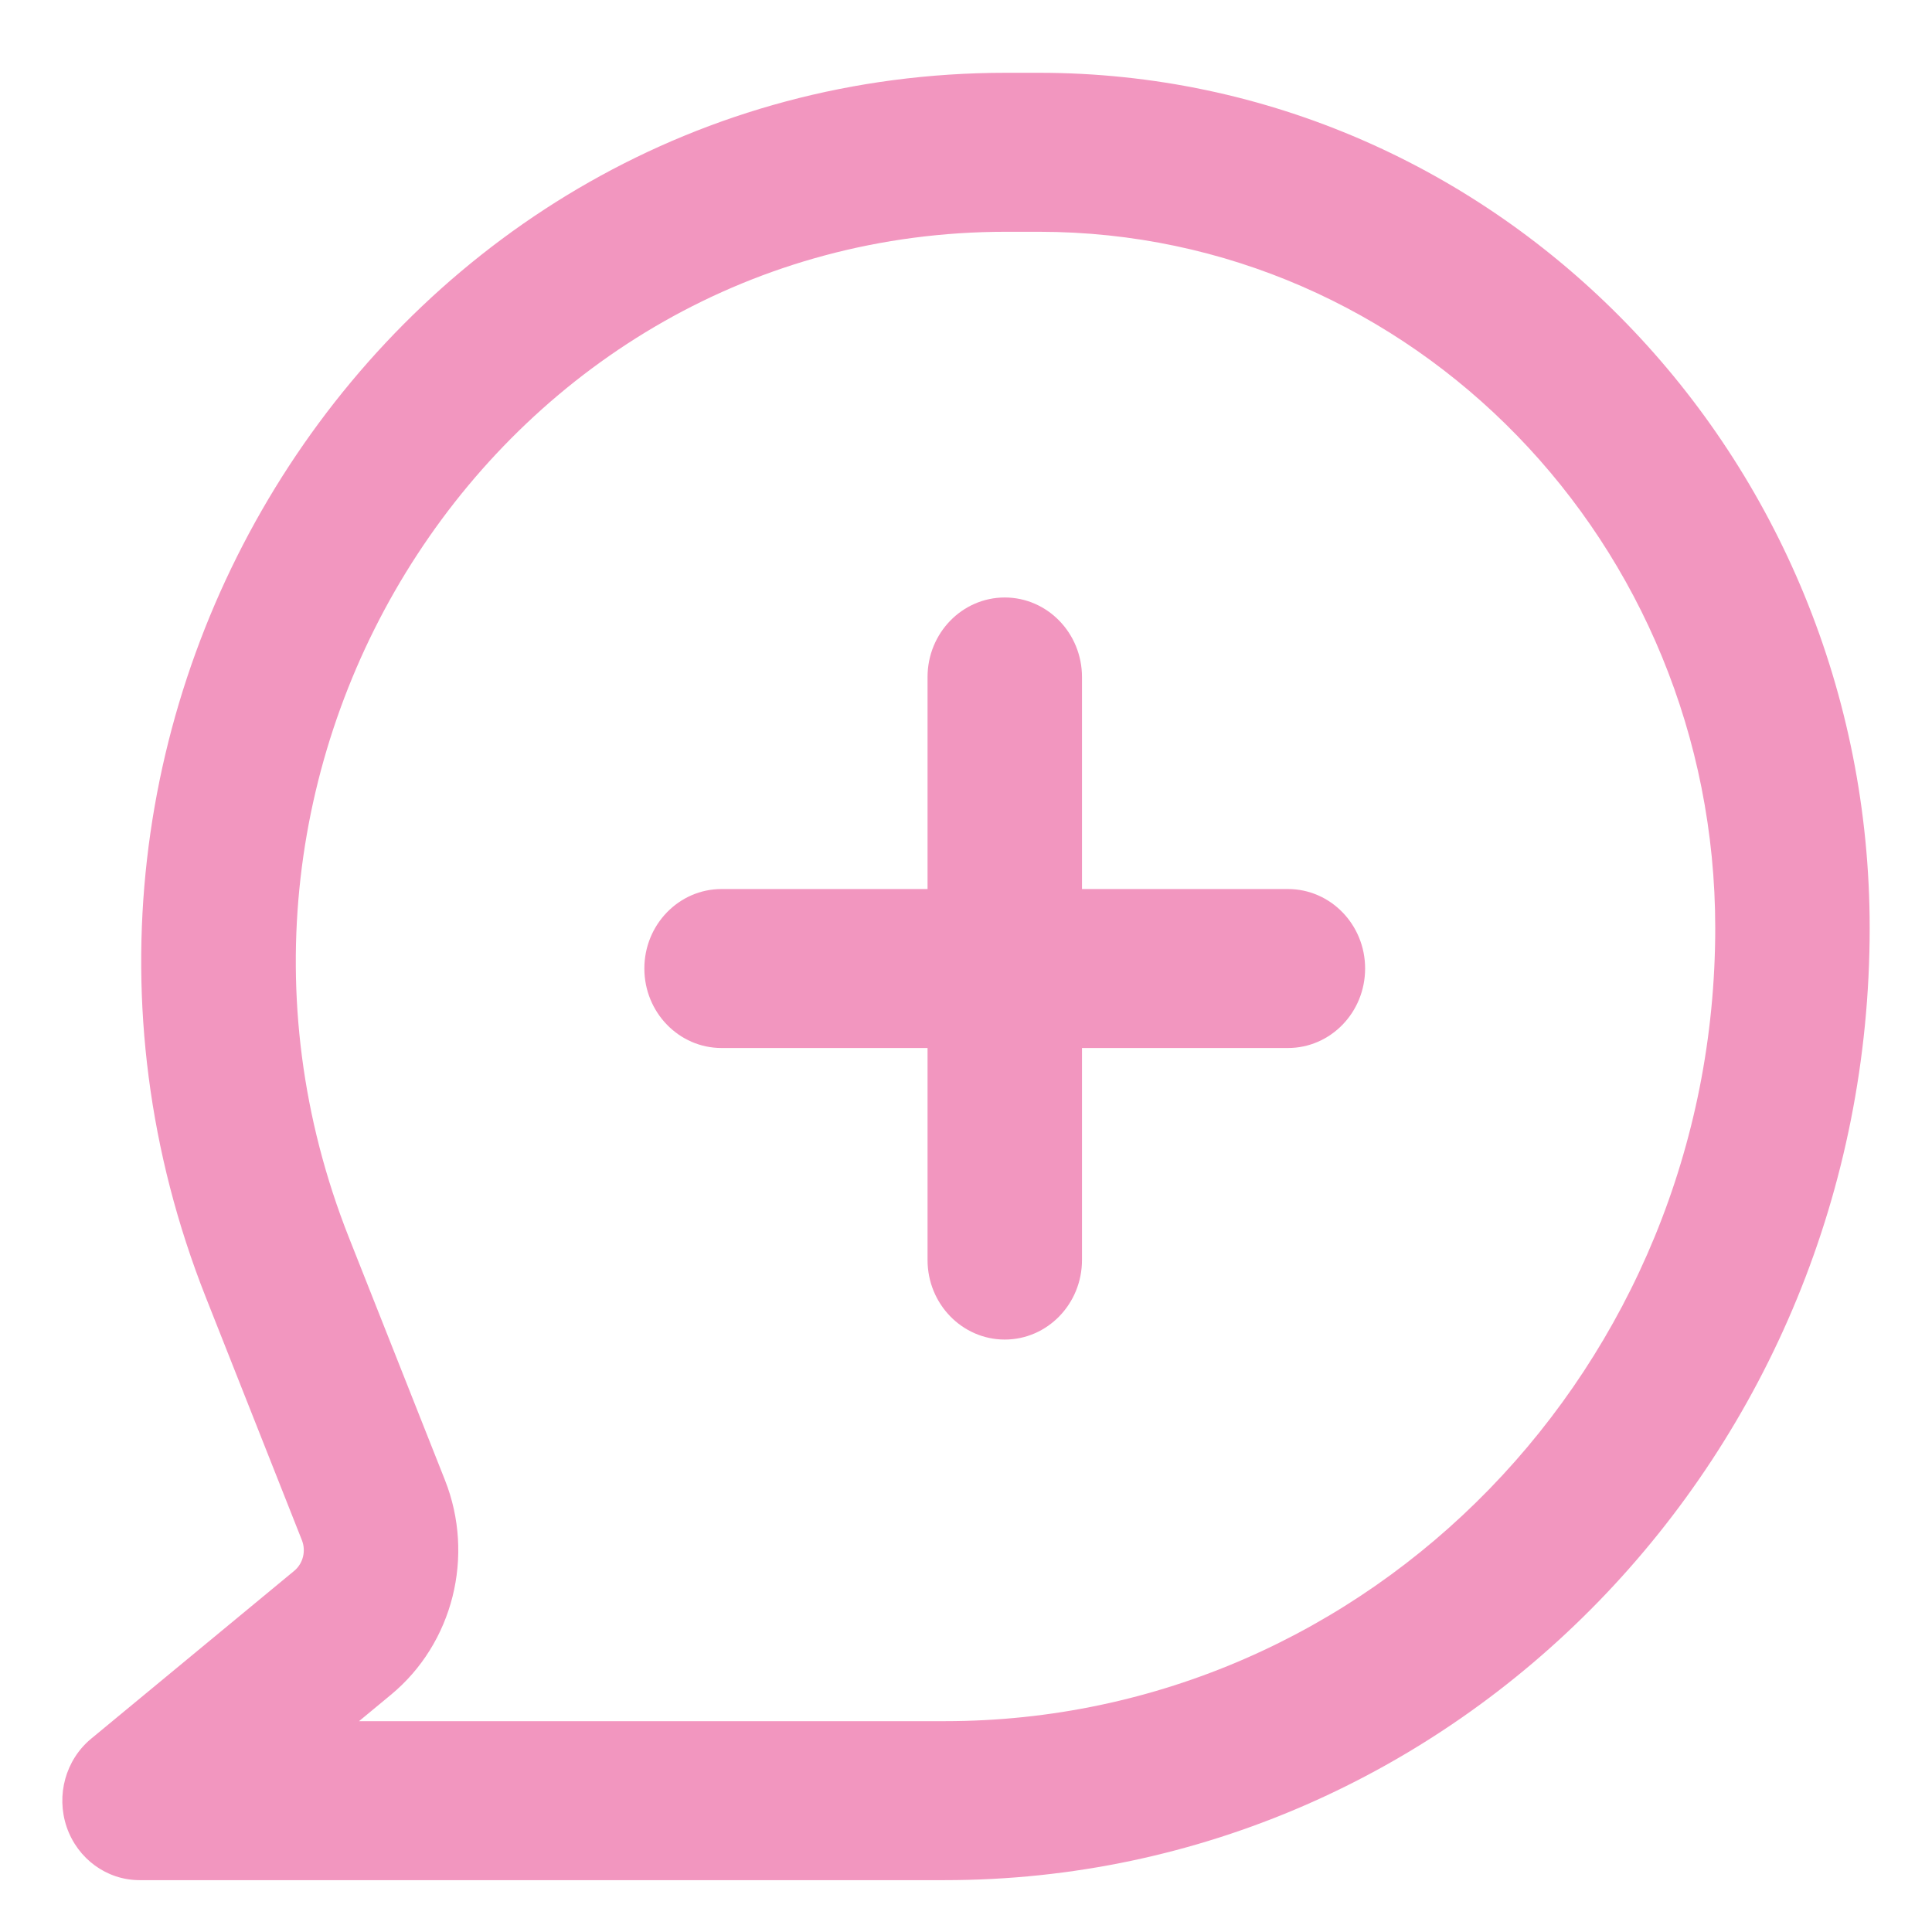
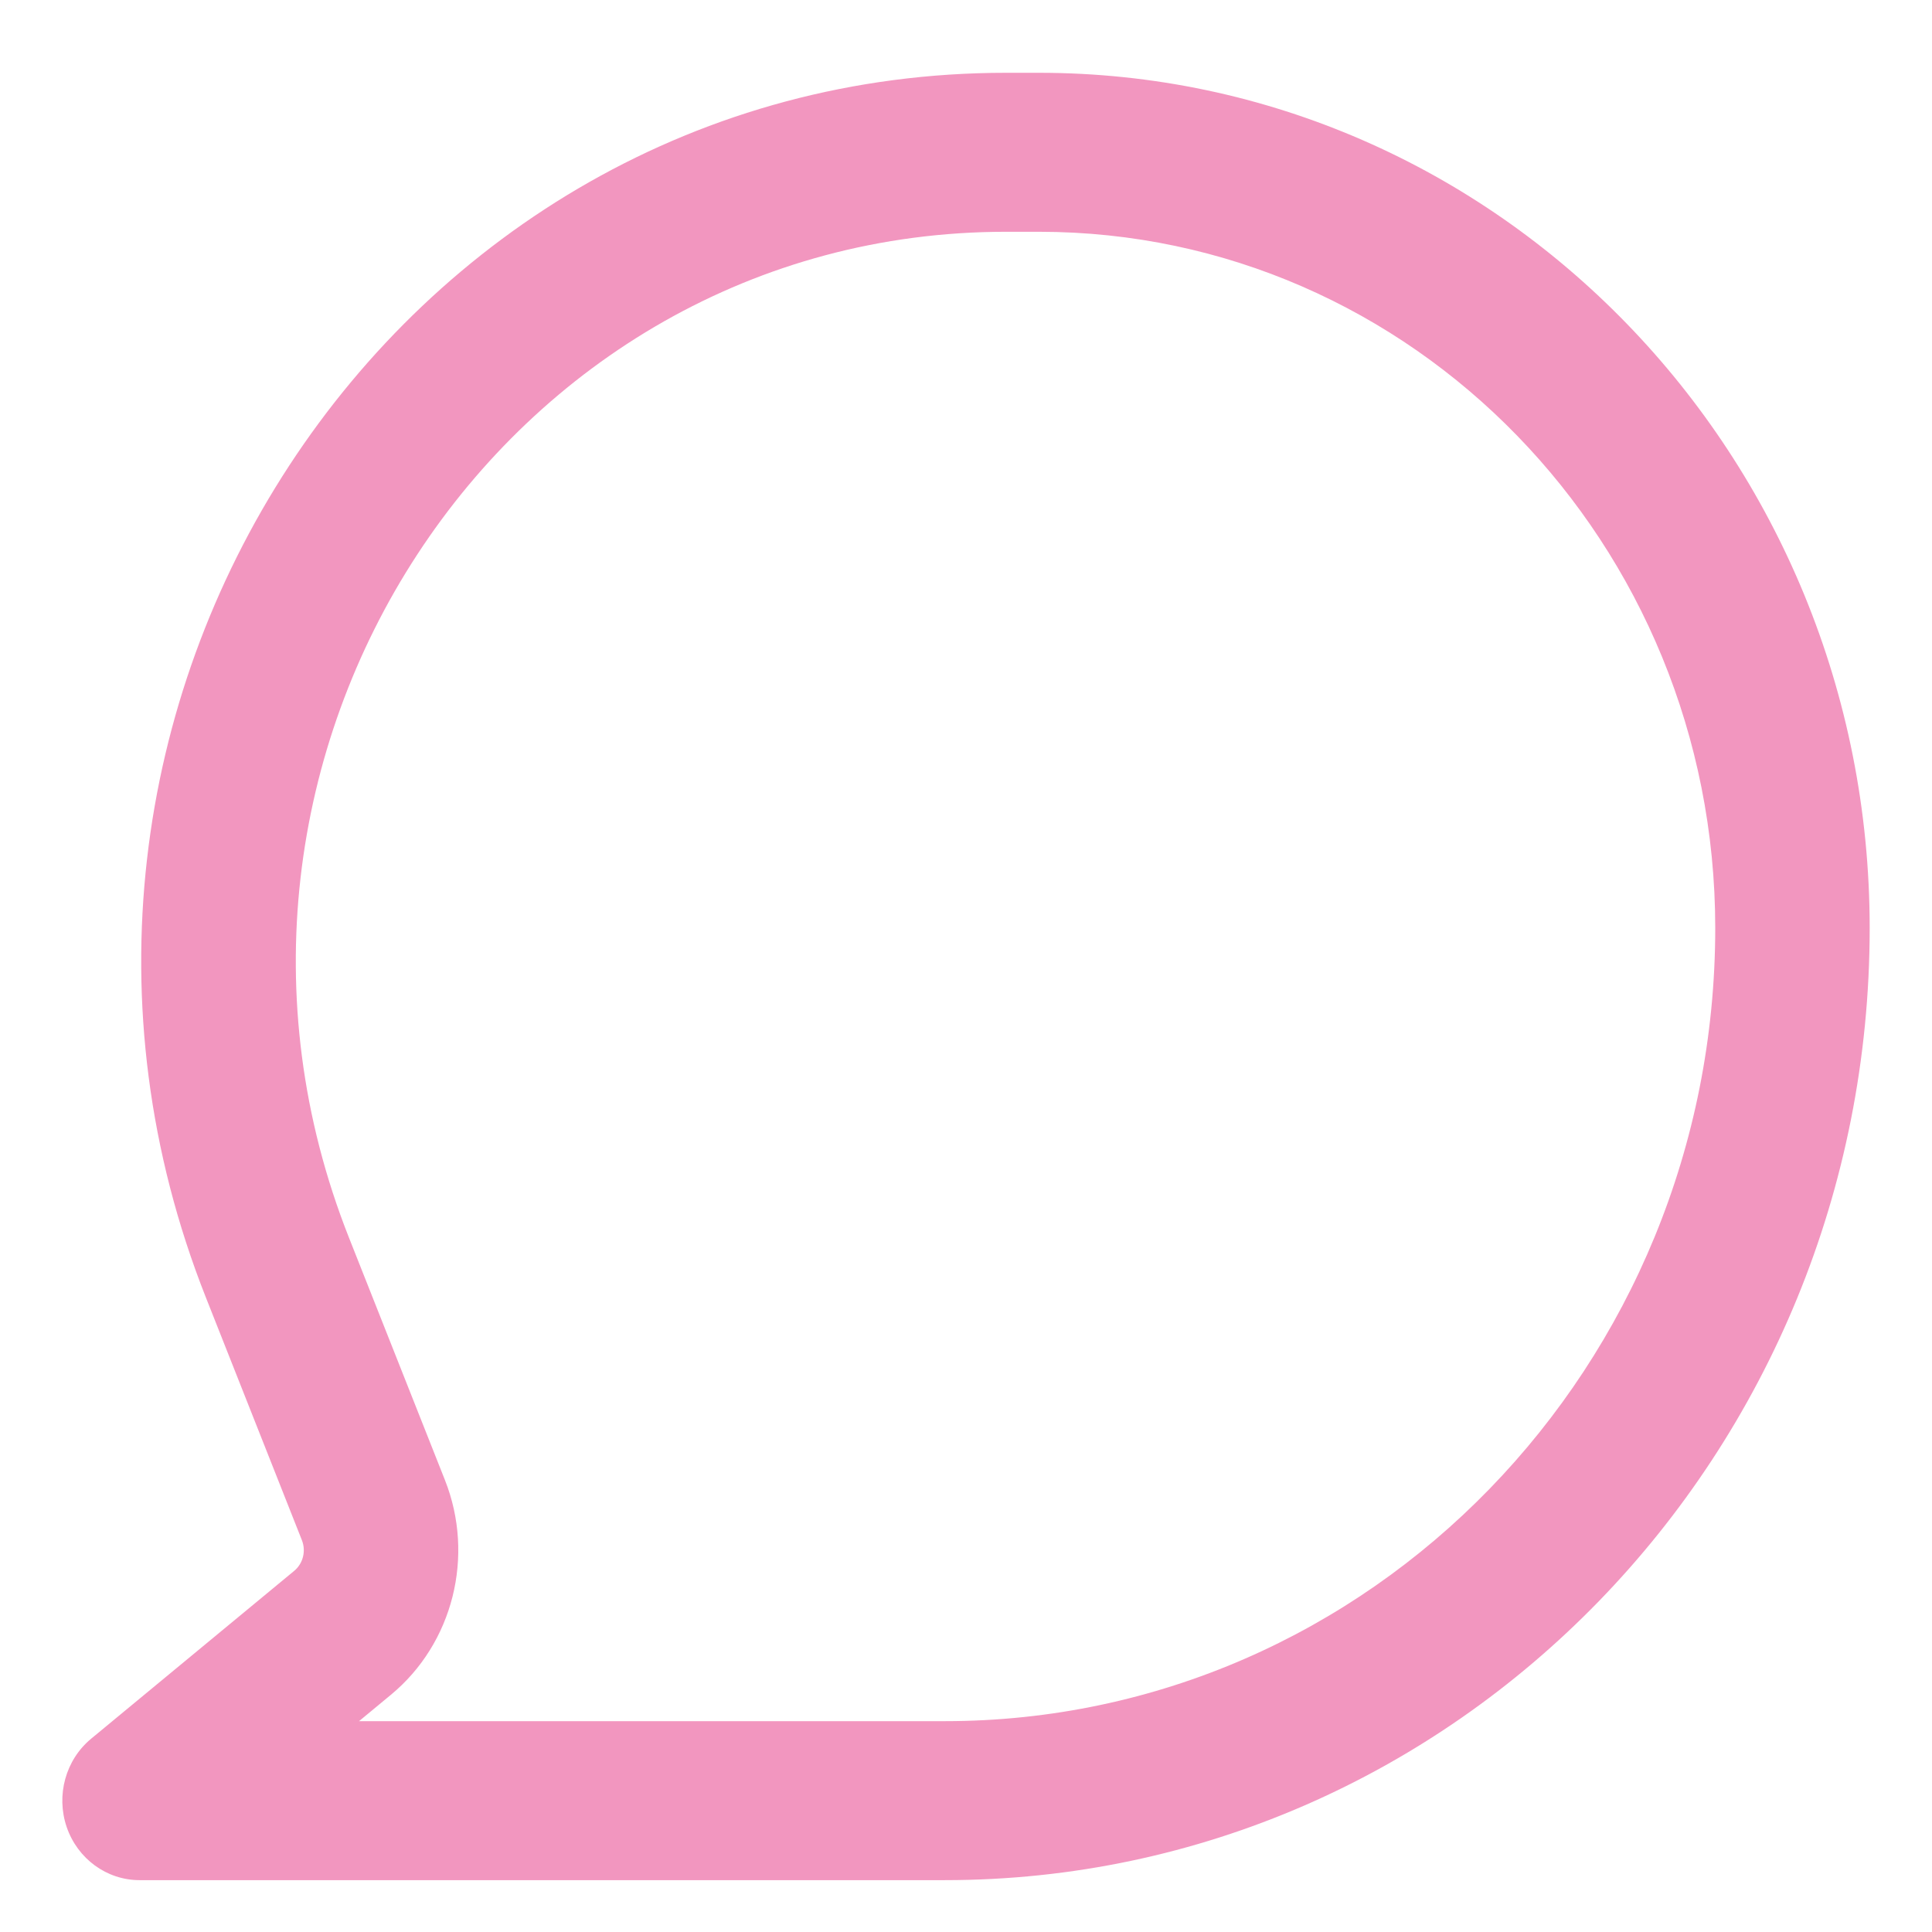
<svg xmlns="http://www.w3.org/2000/svg" width="31" height="31" viewBox="0 0 31 31" fill="none">
-   <path d="M16.122 9.587C16.806 9.587 17.361 10.159 17.361 10.863V14.265H20.665C21.35 14.265 21.904 14.836 21.904 15.54C21.904 16.245 21.35 16.816 20.665 16.816H17.361V20.218C17.361 20.922 16.806 21.494 16.122 21.494C15.438 21.494 14.883 20.922 14.883 20.218V16.816H11.578C10.894 16.816 10.339 16.245 10.339 15.54C10.339 14.836 10.894 14.265 11.578 14.265H14.883V10.863C14.883 10.159 15.438 9.587 16.122 9.587Z" fill="#F296BF" />
  <path fill-rule="evenodd" clip-rule="evenodd" d="M3.304 20.82C-0.41 11.436 6.297 1.168 16.14 1.168H16.671C24.032 1.168 30 7.312 30 14.89C30 23.328 23.356 30.168 15.16 30.168H2.239C1.713 30.168 1.245 29.826 1.07 29.316C0.896 28.805 1.053 28.237 1.463 27.898L4.721 25.205C4.863 25.087 4.913 24.887 4.844 24.713L3.304 20.82ZM16.14 3.719C8.057 3.719 2.549 12.151 5.599 19.858L7.14 23.75C7.622 24.969 7.269 26.37 6.272 27.194L5.761 27.617H15.16C21.987 27.617 27.522 21.919 27.522 14.89C27.522 8.721 22.664 3.719 16.671 3.719H16.14Z" fill="#F296BF" />
</svg>